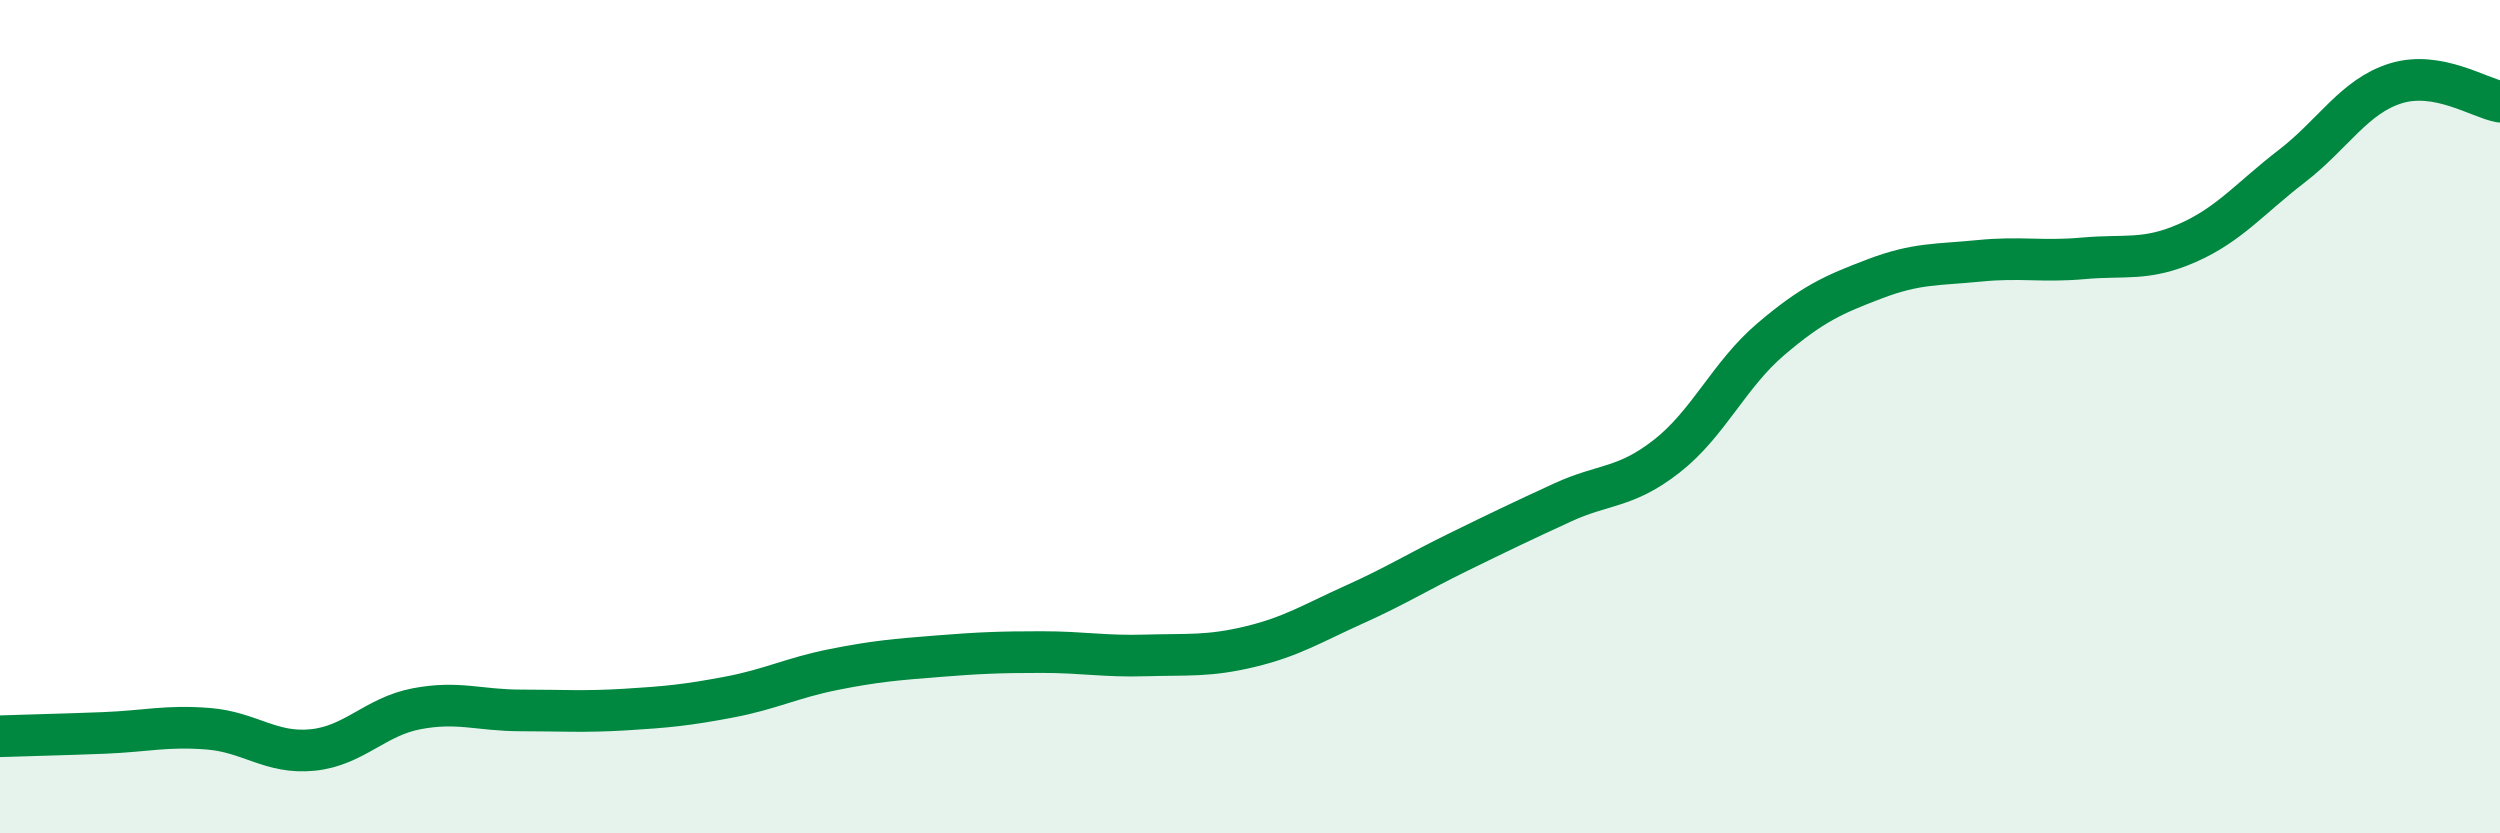
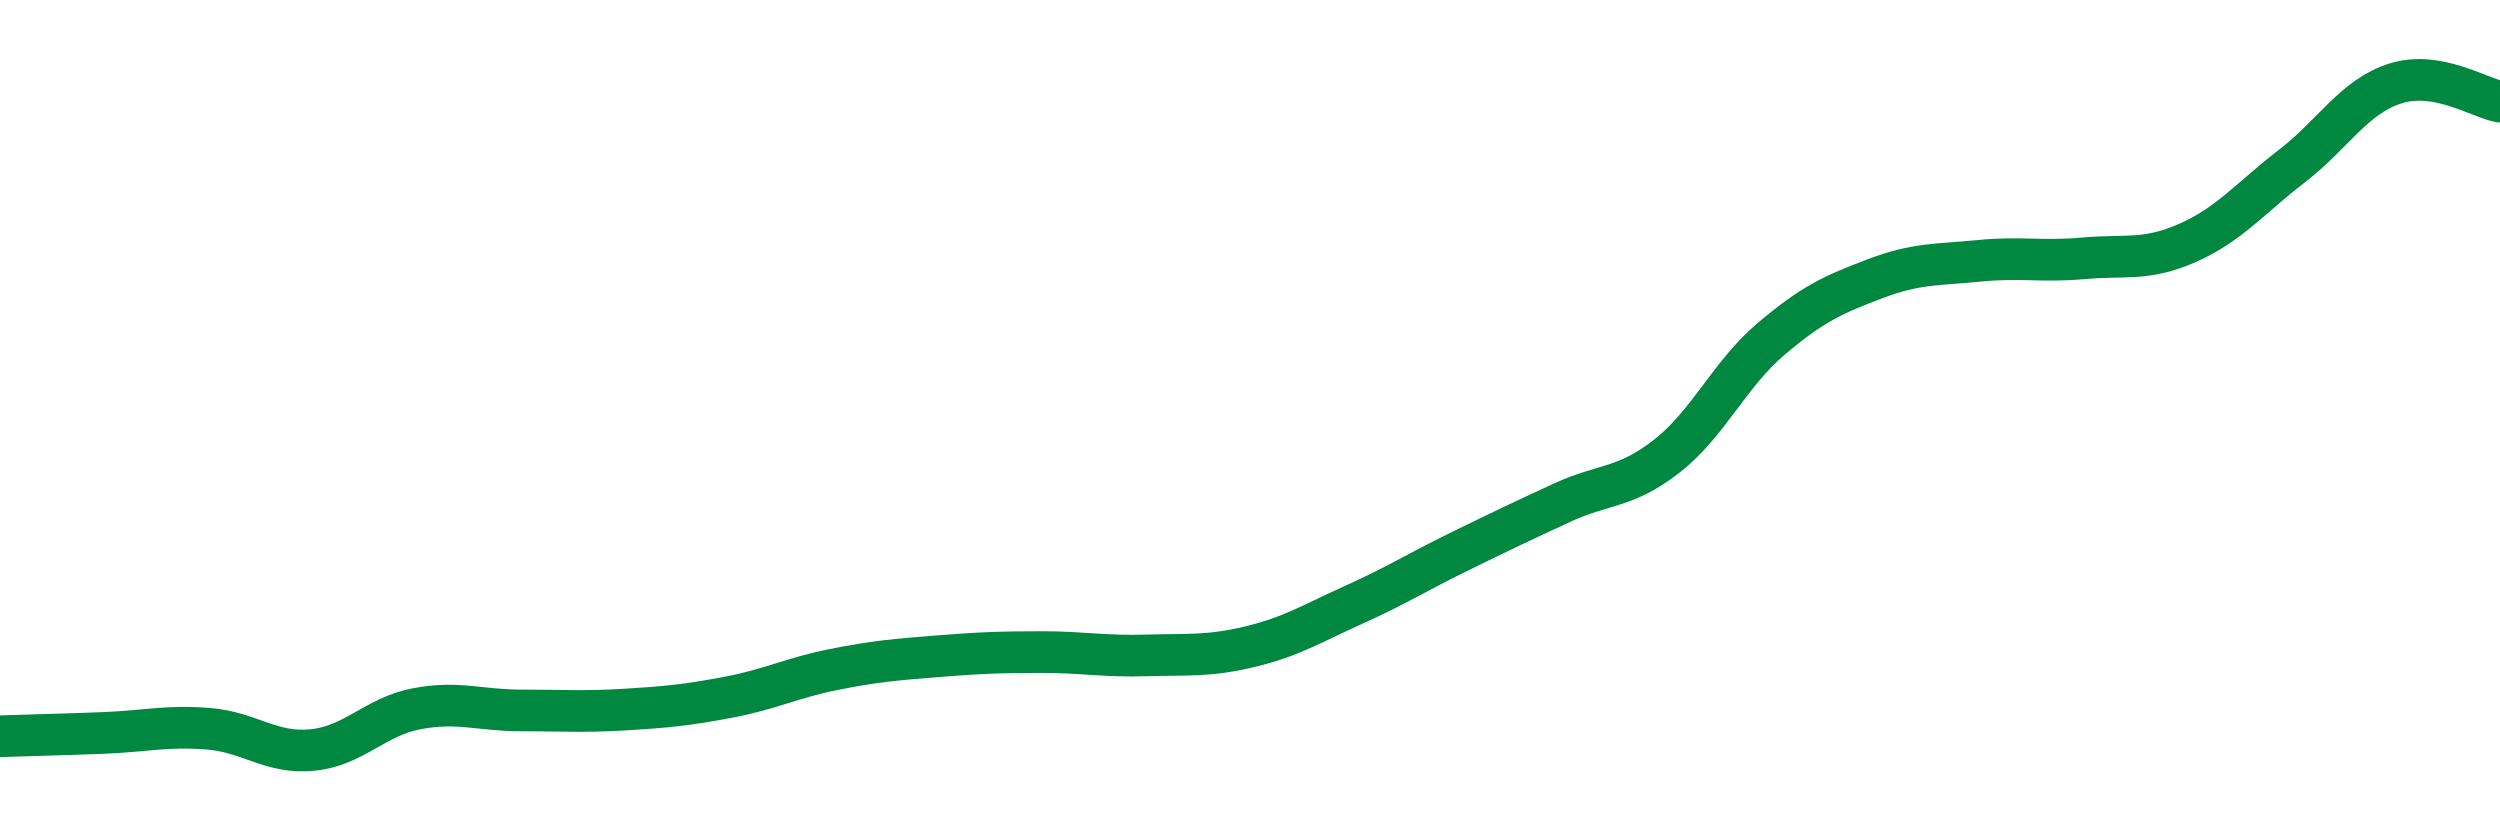
<svg xmlns="http://www.w3.org/2000/svg" width="60" height="20" viewBox="0 0 60 20">
-   <path d="M 0,17.67 C 0.5,17.65 1.5,17.63 2.5,17.59 C 3.5,17.55 4,17.41 5,17.49 C 6,17.57 6.5,18.1 7.5,18 C 8.5,17.9 9,17.2 10,17.01 C 11,16.82 11.5,17.05 12.5,17.05 C 13.5,17.05 14,17.09 15,17.03 C 16,16.97 16.5,16.92 17.5,16.73 C 18.5,16.54 19,16.27 20,16.07 C 21,15.87 21.5,15.83 22.5,15.75 C 23.5,15.67 24,15.65 25,15.65 C 26,15.65 26.5,15.76 27.5,15.73 C 28.5,15.7 29,15.76 30,15.52 C 31,15.28 31.5,14.96 32.5,14.51 C 33.5,14.06 34,13.74 35,13.25 C 36,12.76 36.5,12.52 37.5,12.06 C 38.5,11.6 39,11.73 40,10.95 C 41,10.17 41.5,8.99 42.5,8.14 C 43.5,7.29 44,7.07 45,6.69 C 46,6.31 46.5,6.36 47.5,6.26 C 48.5,6.16 49,6.29 50,6.2 C 51,6.11 51.5,6.27 52.5,5.83 C 53.5,5.39 54,4.76 55,3.99 C 56,3.22 56.5,2.31 57.5,2 C 58.5,1.69 59.5,2.35 60,2.44L60 20L0 20Z" fill="#008740" opacity="0.1" stroke-linecap="round" stroke-linejoin="round" />
  <path d="M 0,17.67 C 0.5,17.65 1.5,17.63 2.5,17.59 C 3.5,17.55 4,17.41 5,17.49 C 6,17.57 6.5,18.1 7.5,18 C 8.5,17.9 9,17.2 10,17.01 C 11,16.82 11.5,17.05 12.5,17.05 C 13.5,17.05 14,17.09 15,17.03 C 16,16.97 16.5,16.92 17.5,16.73 C 18.5,16.54 19,16.27 20,16.07 C 21,15.87 21.5,15.83 22.5,15.75 C 23.5,15.67 24,15.65 25,15.65 C 26,15.65 26.5,15.76 27.5,15.73 C 28.5,15.7 29,15.76 30,15.52 C 31,15.28 31.5,14.96 32.5,14.51 C 33.5,14.06 34,13.74 35,13.25 C 36,12.76 36.5,12.52 37.5,12.06 C 38.5,11.6 39,11.73 40,10.95 C 41,10.17 41.5,8.99 42.5,8.14 C 43.5,7.29 44,7.07 45,6.69 C 46,6.31 46.5,6.36 47.5,6.26 C 48.5,6.16 49,6.29 50,6.2 C 51,6.11 51.5,6.27 52.5,5.83 C 53.5,5.39 54,4.76 55,3.99 C 56,3.22 56.5,2.31 57.5,2 C 58.5,1.69 59.5,2.35 60,2.44" stroke="#008740" stroke-width="1" fill="none" stroke-linecap="round" stroke-linejoin="round" />
</svg>